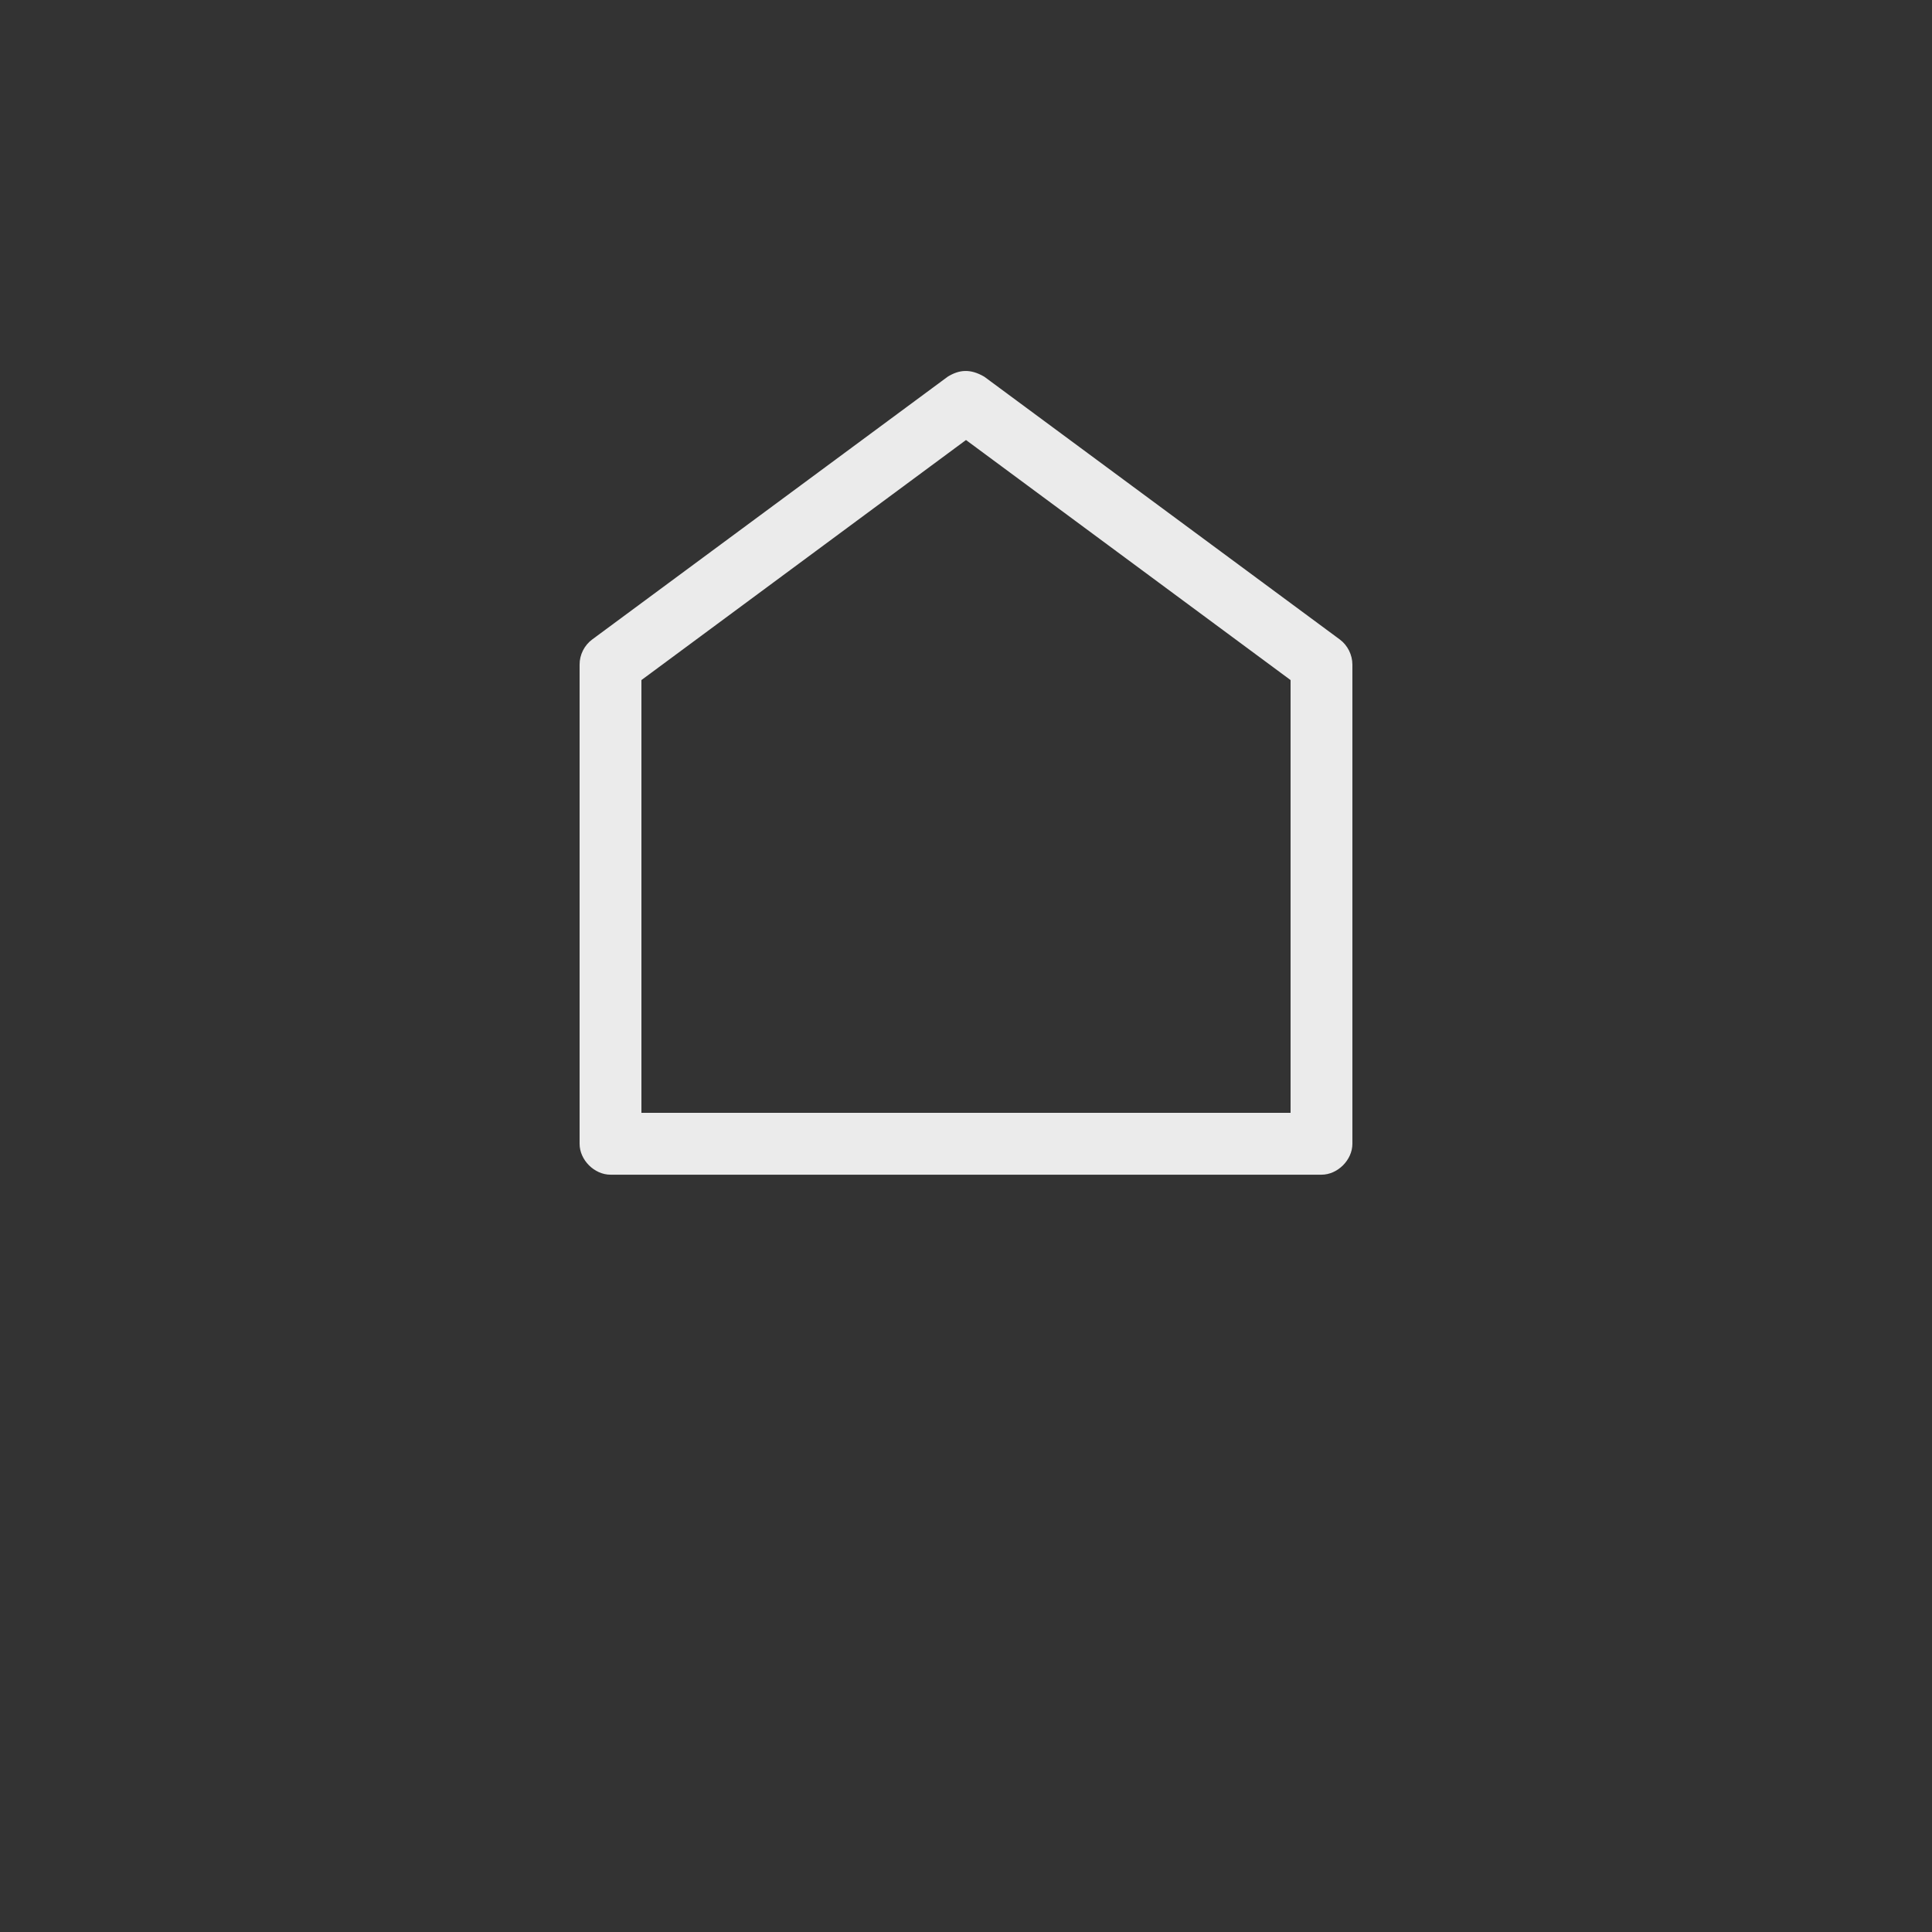
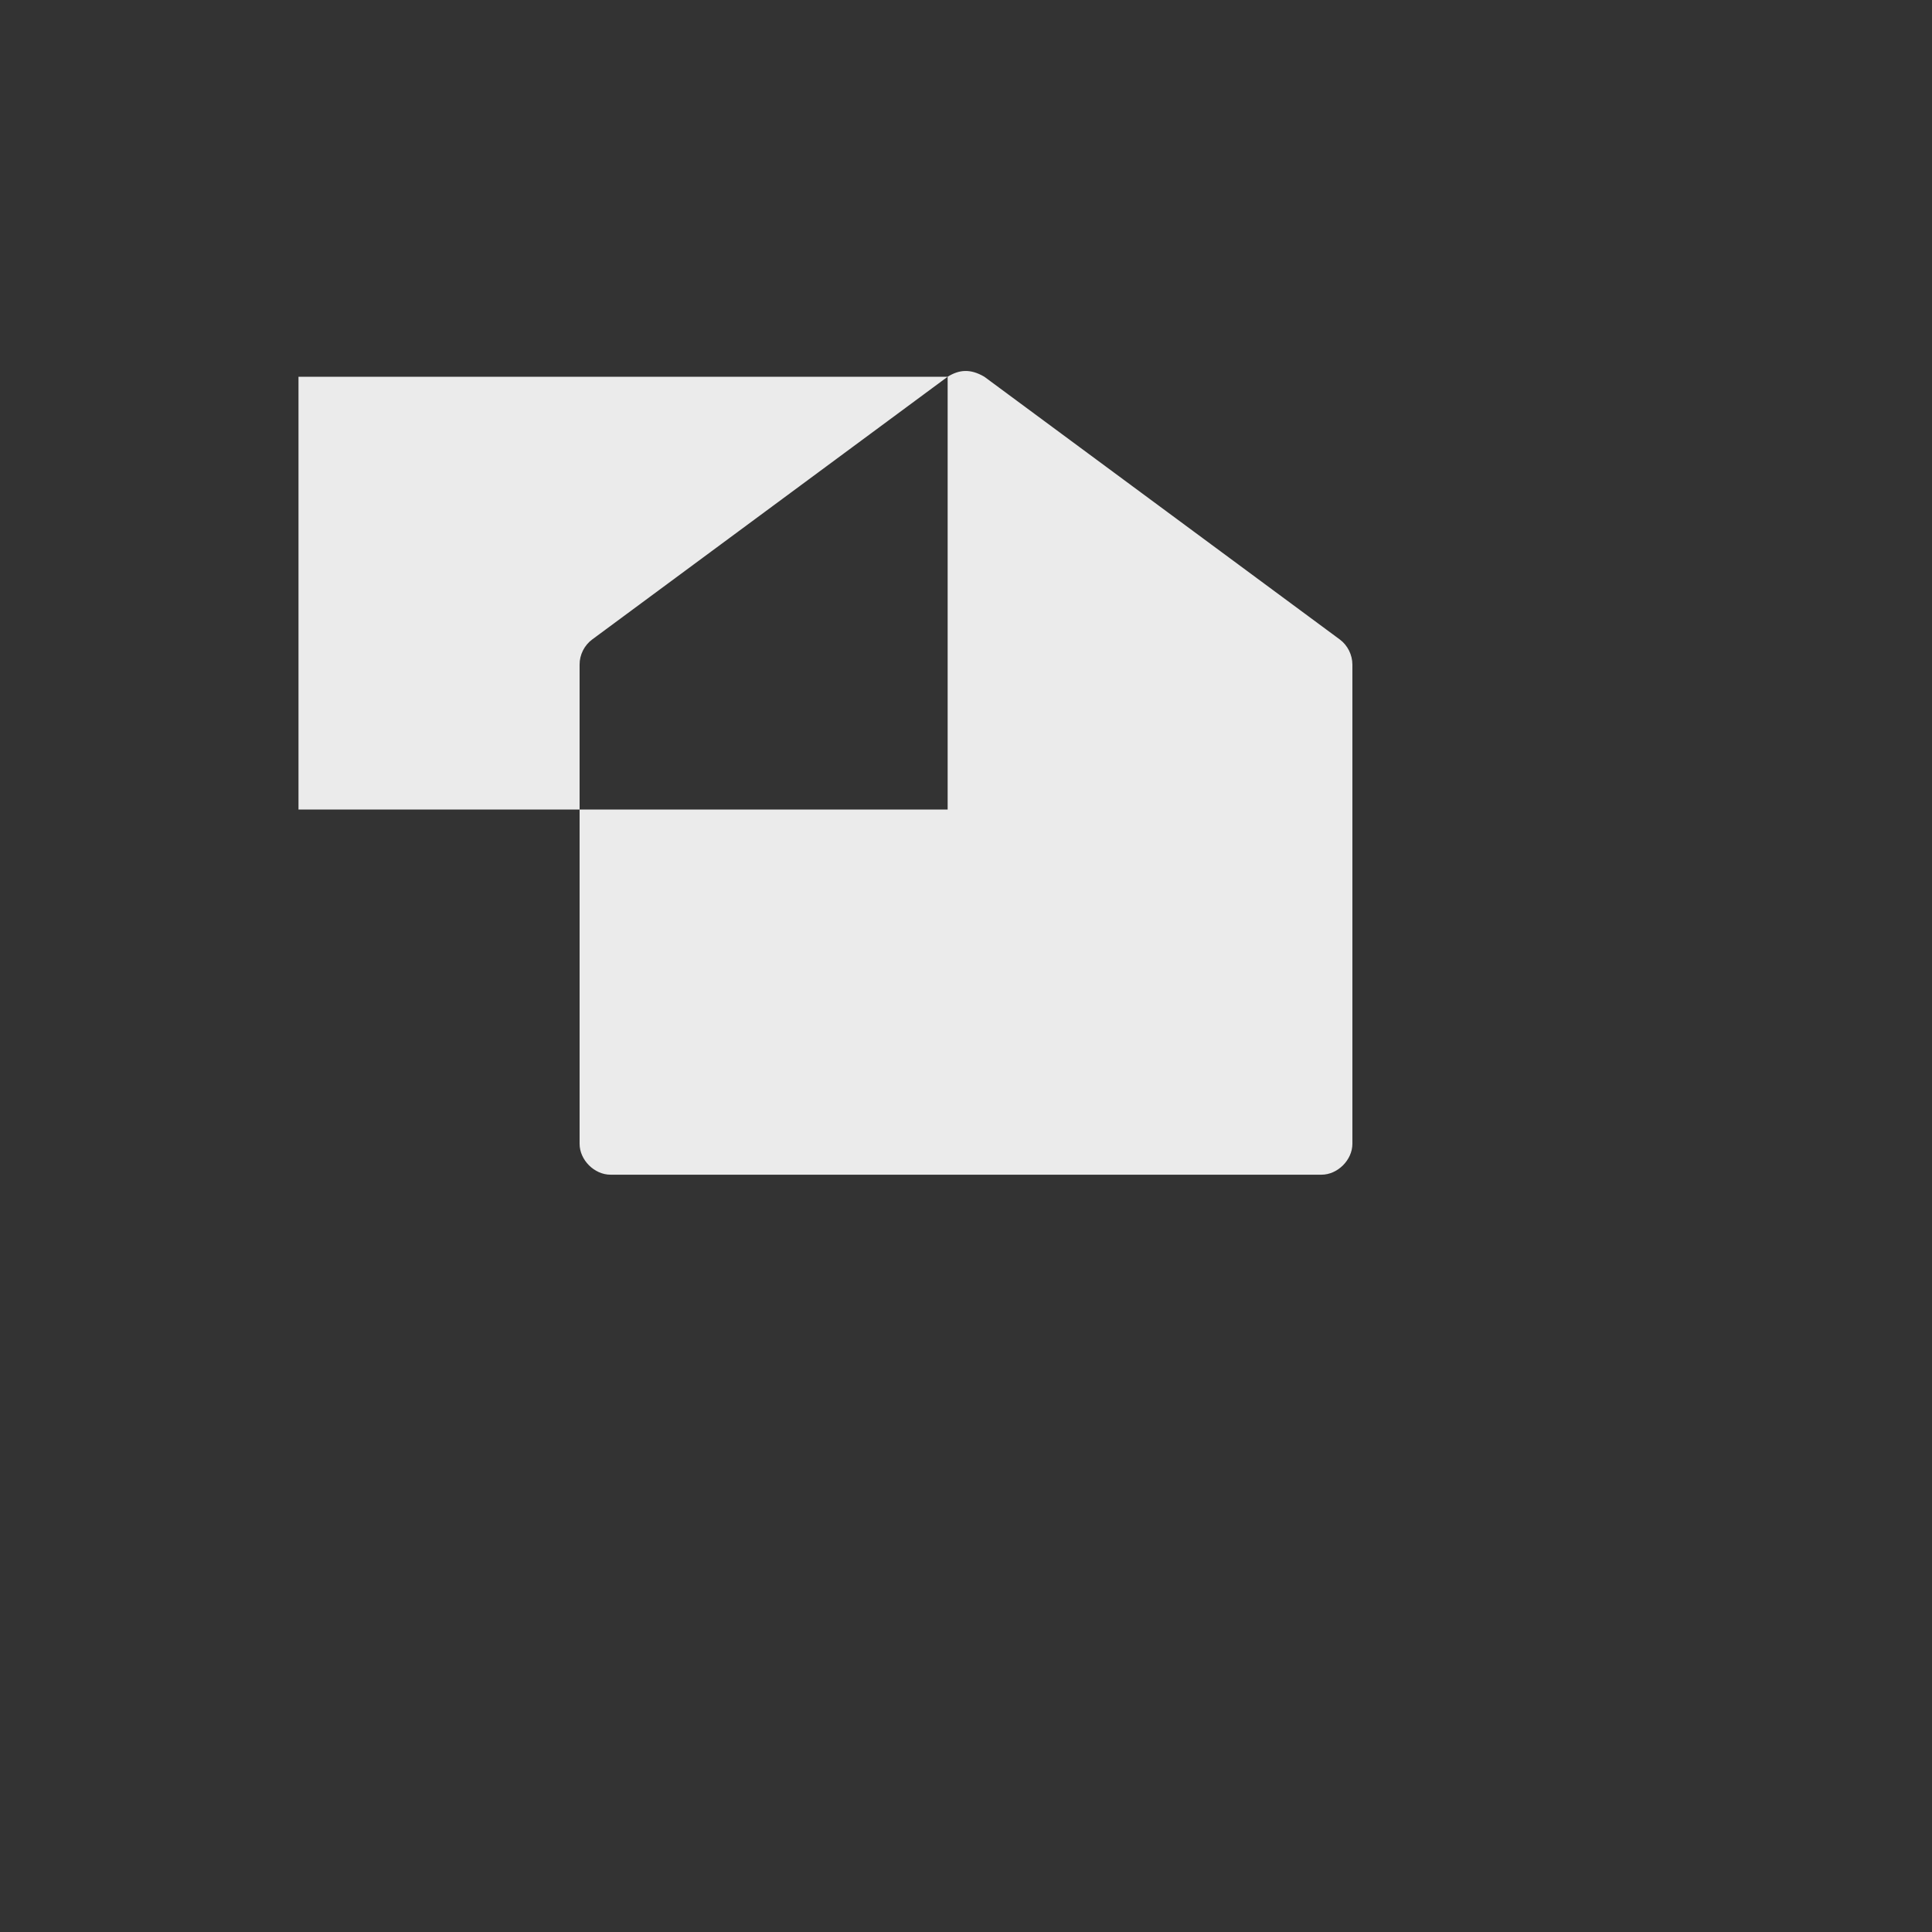
<svg xmlns="http://www.w3.org/2000/svg" width="700pt" height="700pt" version="1.1" viewBox="0 0 700 700">
  <rect x="0" y="0" width="700" height="700" fill="#333333" stroke="none" />
  <style>
    #color{
        fill: rgba(255,255,255,0.9);
    }
</style>
  <g>
-     <path id="color" d="m343.35 136.5-128.8 95.203c-2.832 2.09-4.578 5.578-4.551 9.102v173.61c0 5.863 5.336 11.199 11.199 11.199h257.6c5.863 0 11.199-5.336 11.199-11.199v-173.61c0-3.519-1.719-7.012-4.551-9.102l-128.8-95.203c-5.144-3.016-9.172-2.551-13.301 0zm6.648 22.926 117.6 86.977v156.8h-235.2v-156.8z" />
+     <path id="color" d="m343.35 136.5-128.8 95.203c-2.832 2.09-4.578 5.578-4.551 9.102v173.61c0 5.863 5.336 11.199 11.199 11.199h257.6c5.863 0 11.199-5.336 11.199-11.199v-173.61c0-3.519-1.719-7.012-4.551-9.102l-128.8-95.203c-5.144-3.016-9.172-2.551-13.301 0zv156.8h-235.2v-156.8z" />
  </g>
</svg>